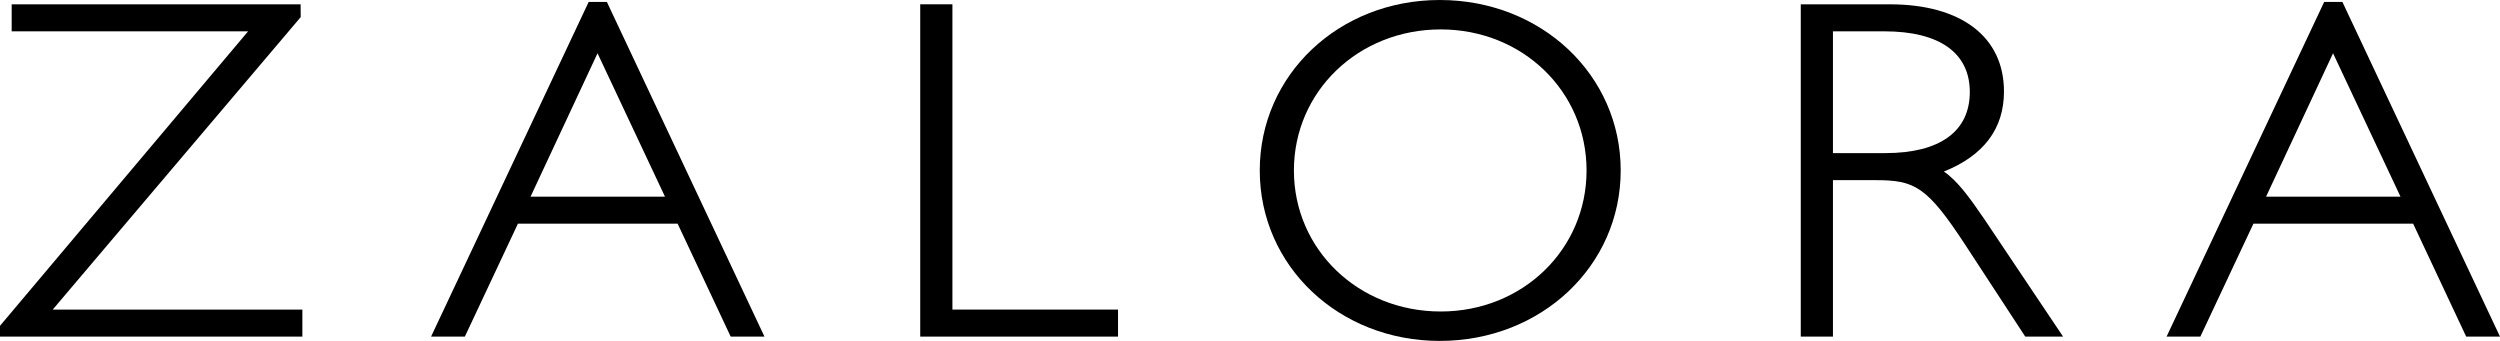
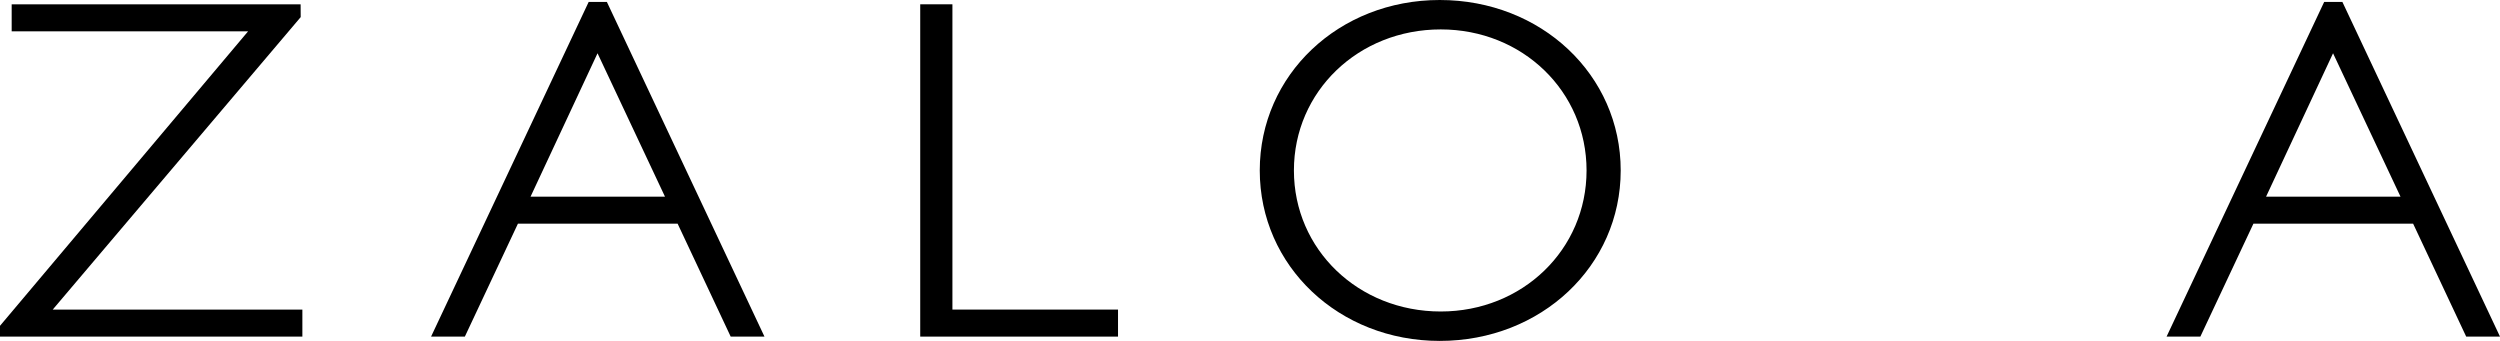
<svg xmlns="http://www.w3.org/2000/svg" viewBox="0 0 154 21" class="zalora-logo zalora-logo--white pts">
  <polygon points="18.523,1.054 18.518,0.265 0.719,0.265 0.719,1.93 15.282,1.93 0,20.07 0,20.735 18.626,20.735             18.626,19.07 3.248,19.07" />
  <path d="M36.263,0.118l-9.709,20.617h2.081l3.269-6.956h9.838l3.269,6.956h2.081L37.383,0.118H36.263z              M40.963,12.114h-8.281l4.126-8.833L40.963,12.114z" />
  <polygon points="58.669,0.265 56.686,0.265 56.686,20.735 68.87,20.735 68.87,19.07 58.669,19.07   " />
  <path d="M88.688,0c-6.217,0-11.087,4.612-11.087,10.5c0,5.888,4.87,10.5,11.087,10.5             c6.251,0,11.147-4.612,11.147-10.5C99.836,4.612,94.939,0,88.688,0z M88.749,19.188c-5.071,0-9.044-3.816-9.044-8.688             c0-4.872,3.973-8.688,9.044-8.688c5.037,0,8.983,3.816,8.983,8.688C97.732,15.372,93.786,19.188,88.749,19.188z" />
-   <path d="M119.743,10.567c2.457-0.985,3.702-2.642,3.702-4.93c0-3.363-2.628-5.371-7.031-5.371h-5.487v20.469h1.983             v-9.638h2.596c2.432,0,3.181,0.348,5.592,4.042l3.658,5.597h2.33l-4.854-7.242C121.318,12.157,120.58,11.136,119.743,10.567z              M112.909,1.93h3.171c3.392,0,5.26,1.327,5.26,3.736c0,2.428-1.846,3.765-5.199,3.765h-3.231V1.93z" />
  <path d="M144.291,0.118h-1.121l-9.709,20.617h2.081l3.269-6.956h9.838l3.269,6.956H154L144.291,0.118z              M147.871,12.114h-8.281l4.126-8.833L147.871,12.114z" />
</svg>